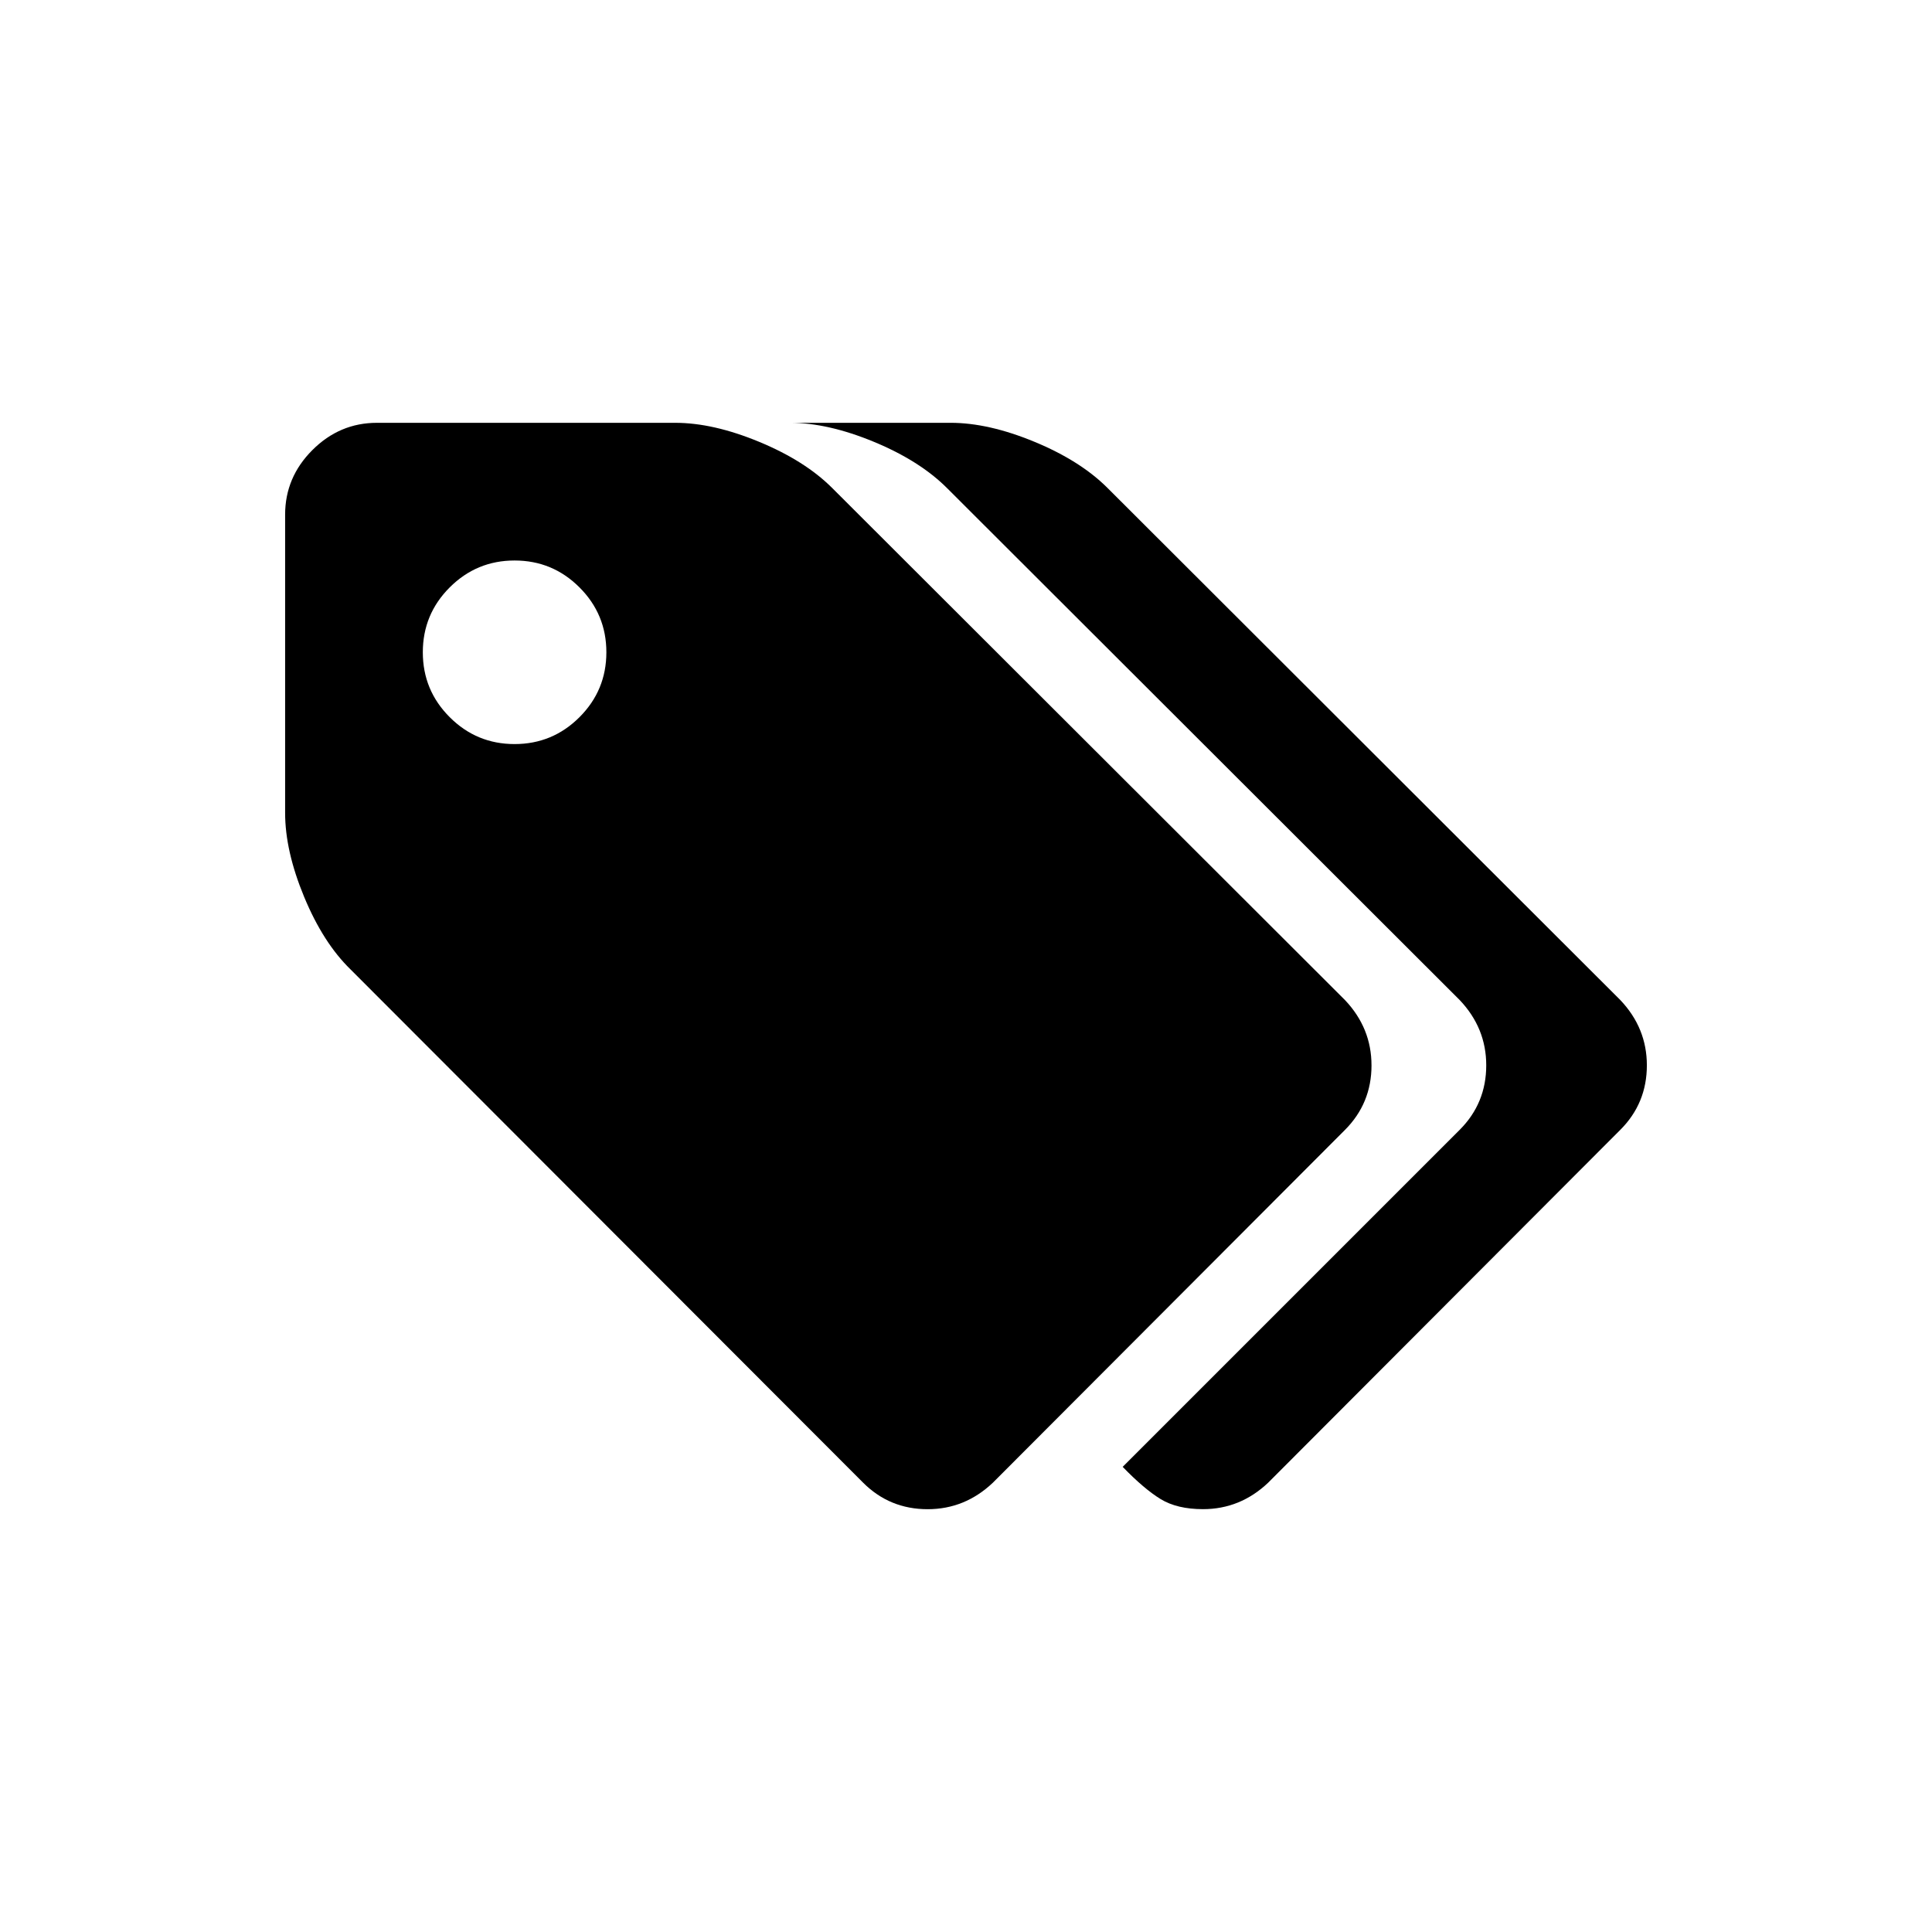
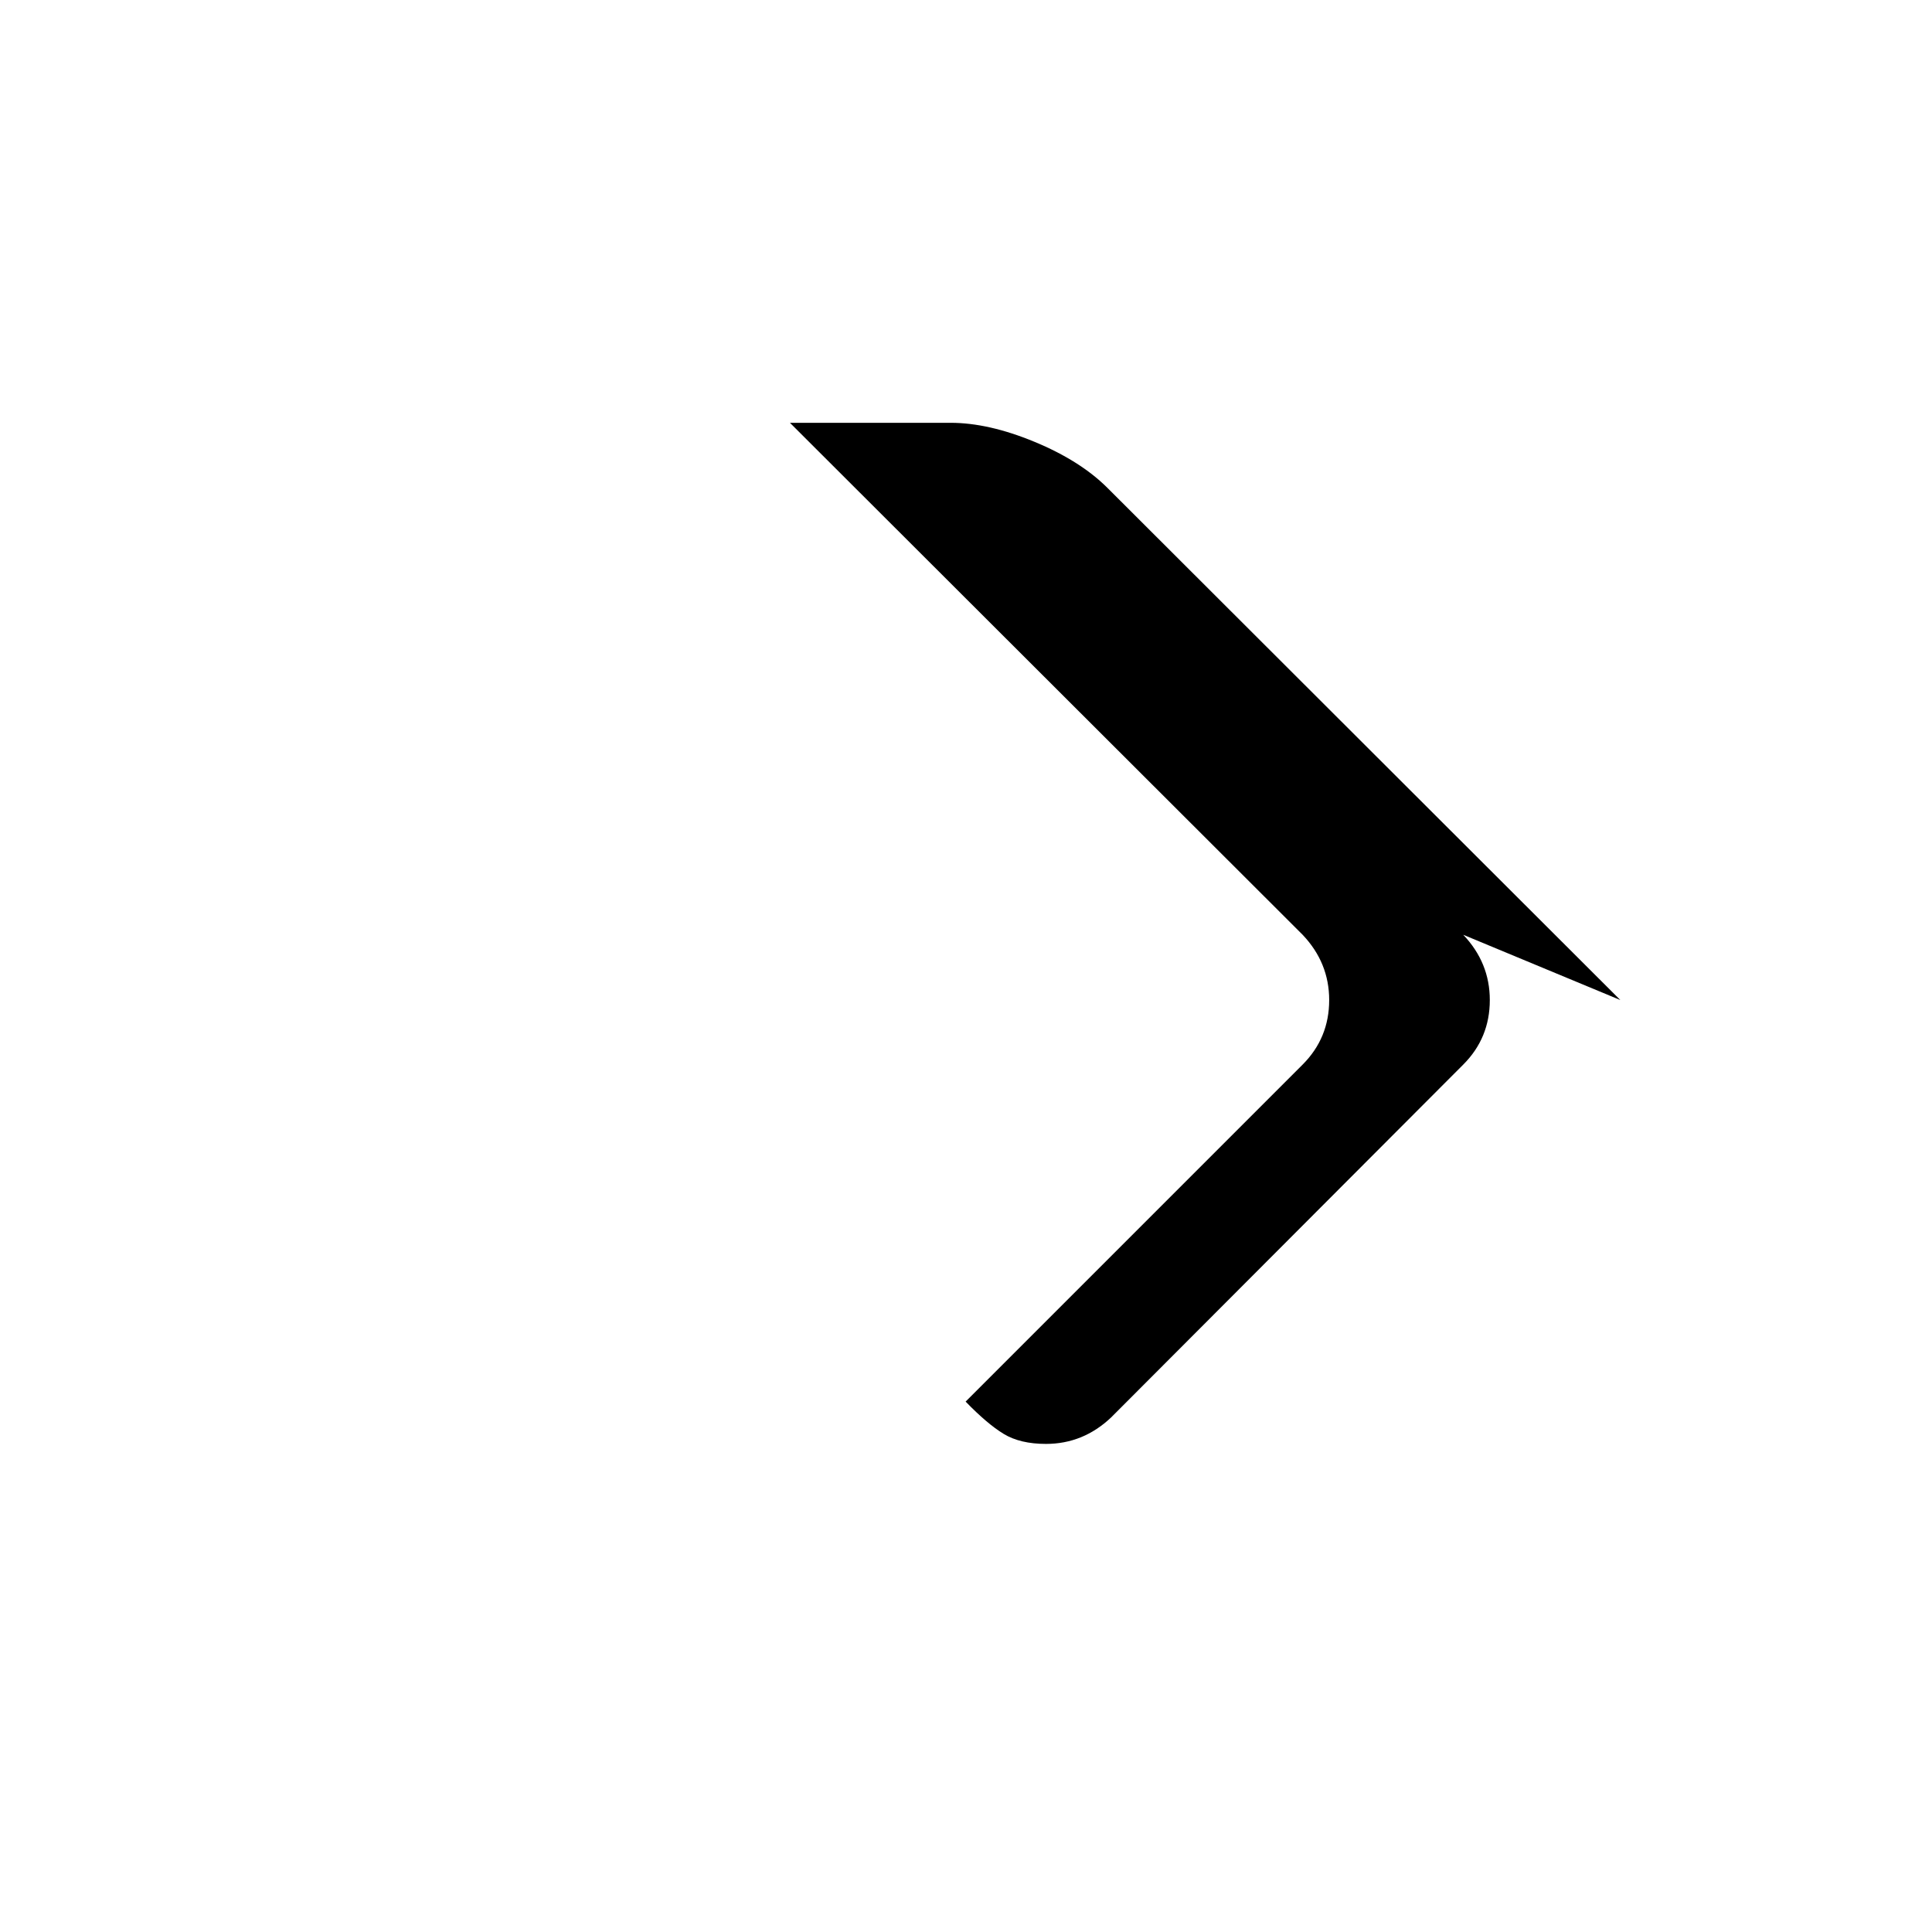
<svg xmlns="http://www.w3.org/2000/svg" fill="#000000" width="800px" height="800px" version="1.1" viewBox="144 144 512 512">
  <g>
-     <path d="m507.46 426.32c0-6.586-2.344-12.352-7.031-17.297l-135.87-135.68c-4.812-4.816-11.273-8.902-19.383-12.258s-15.52-5.035-22.234-5.035h-79.055c-6.586 0-12.289 2.41-17.102 7.223-4.816 4.812-7.223 10.516-7.223 17.105v79.055c0 6.715 1.676 14.121 5.035 22.234 3.359 8.109 7.445 14.504 12.258 19.195l135.88 136.06c4.688 4.688 10.391 7.031 17.102 7.031 6.59 0 12.355-2.344 17.297-7.031l93.309-93.496c4.68-4.695 7.023-10.395 7.023-17.109zm-209.89-92.262c-4.75 4.75-10.484 7.129-17.199 7.129-6.711 0-12.445-2.375-17.195-7.129-4.75-4.75-7.125-10.48-7.125-17.195s2.375-12.449 7.125-17.195c4.75-4.75 10.484-7.129 17.195-7.129 6.715 0 12.449 2.375 17.199 7.129 4.75 4.75 7.125 10.48 7.125 17.195s-2.375 12.445-7.125 17.195z" />
-     <path d="m573.4 409.02-135.87-135.68c-4.812-4.816-11.273-8.902-19.387-12.258-8.105-3.356-15.52-5.035-22.234-5.035h-42.566c6.715 0 14.125 1.68 22.234 5.035 8.109 3.359 14.57 7.441 19.387 12.258l135.87 135.68c4.691 4.941 7.035 10.707 7.035 17.293 0 6.715-2.348 12.41-7.035 17.102l-89.312 89.316c3.805 3.93 7.16 6.777 10.07 8.551 2.914 1.773 6.652 2.66 11.211 2.66 6.59 0 12.355-2.344 17.293-7.031l93.305-93.496c4.691-4.691 7.035-10.387 7.035-17.102 0-6.586-2.344-12.352-7.035-17.293z" />
+     <path d="m573.4 409.02-135.87-135.68c-4.812-4.816-11.273-8.902-19.387-12.258-8.105-3.356-15.52-5.035-22.234-5.035h-42.566l135.87 135.68c4.691 4.941 7.035 10.707 7.035 17.293 0 6.715-2.348 12.41-7.035 17.102l-89.312 89.316c3.805 3.93 7.16 6.777 10.07 8.551 2.914 1.773 6.652 2.66 11.211 2.66 6.59 0 12.355-2.344 17.293-7.031l93.305-93.496c4.691-4.691 7.035-10.387 7.035-17.102 0-6.586-2.344-12.352-7.035-17.293z" />
  </g>
</svg>